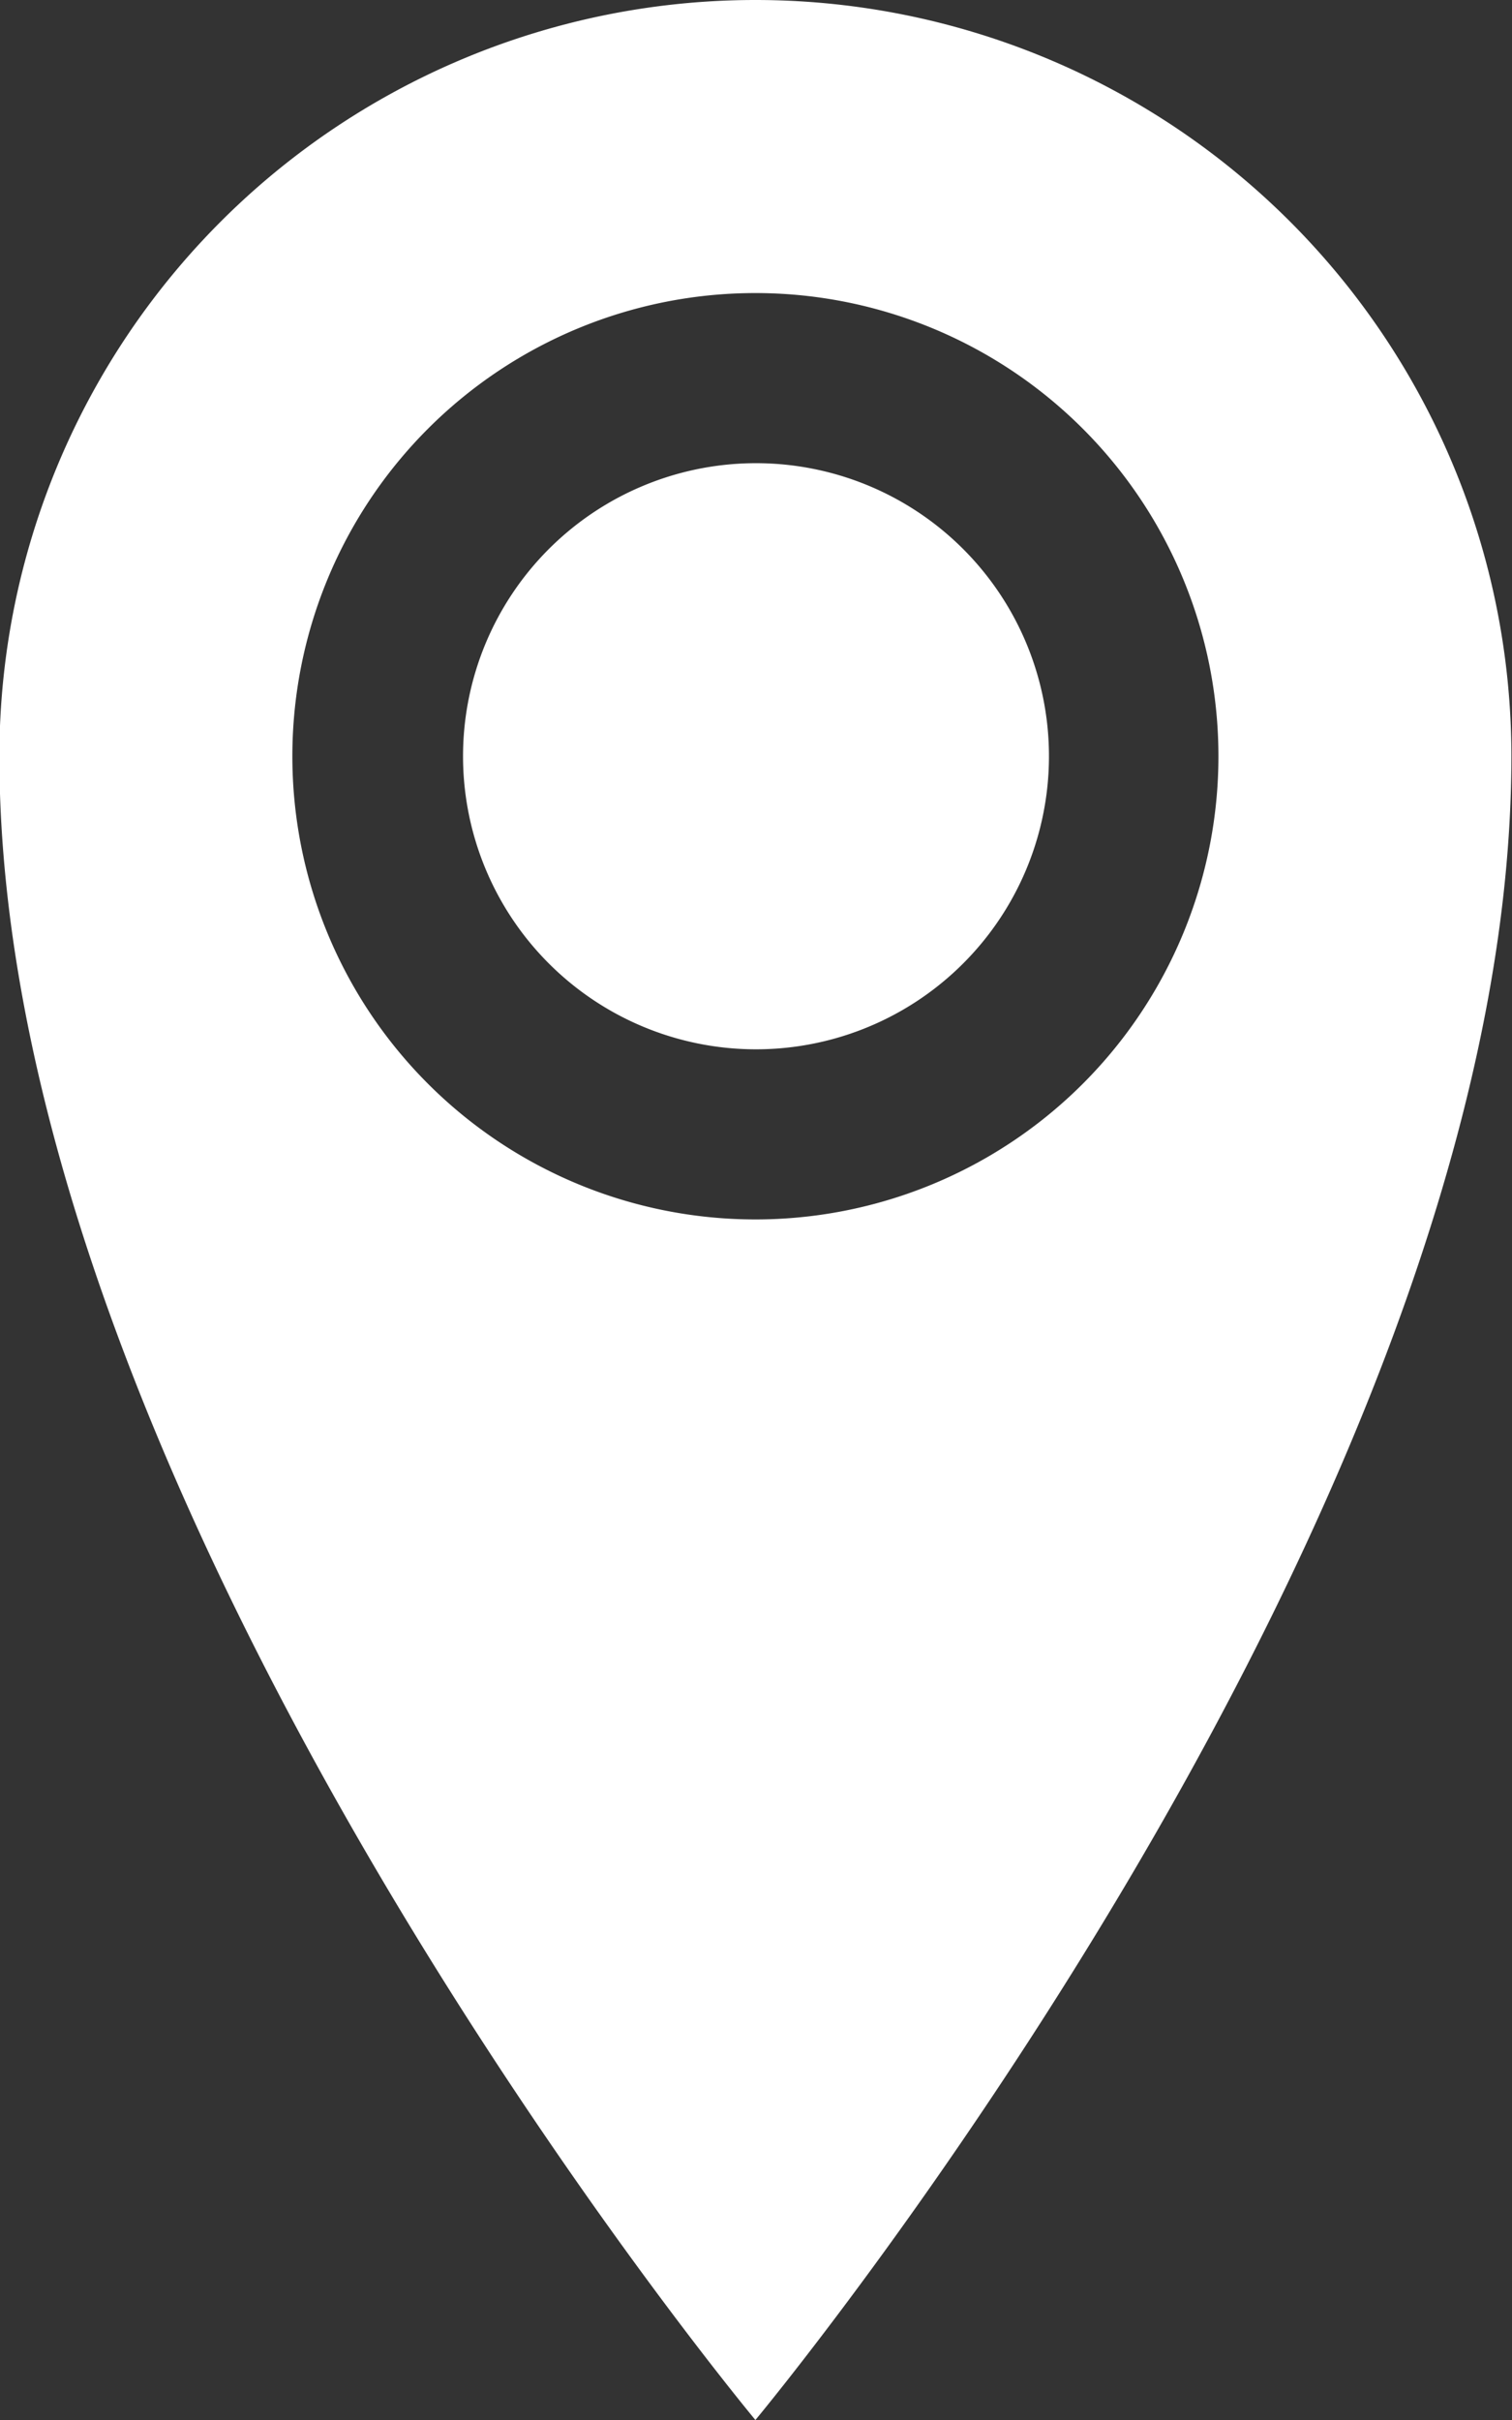
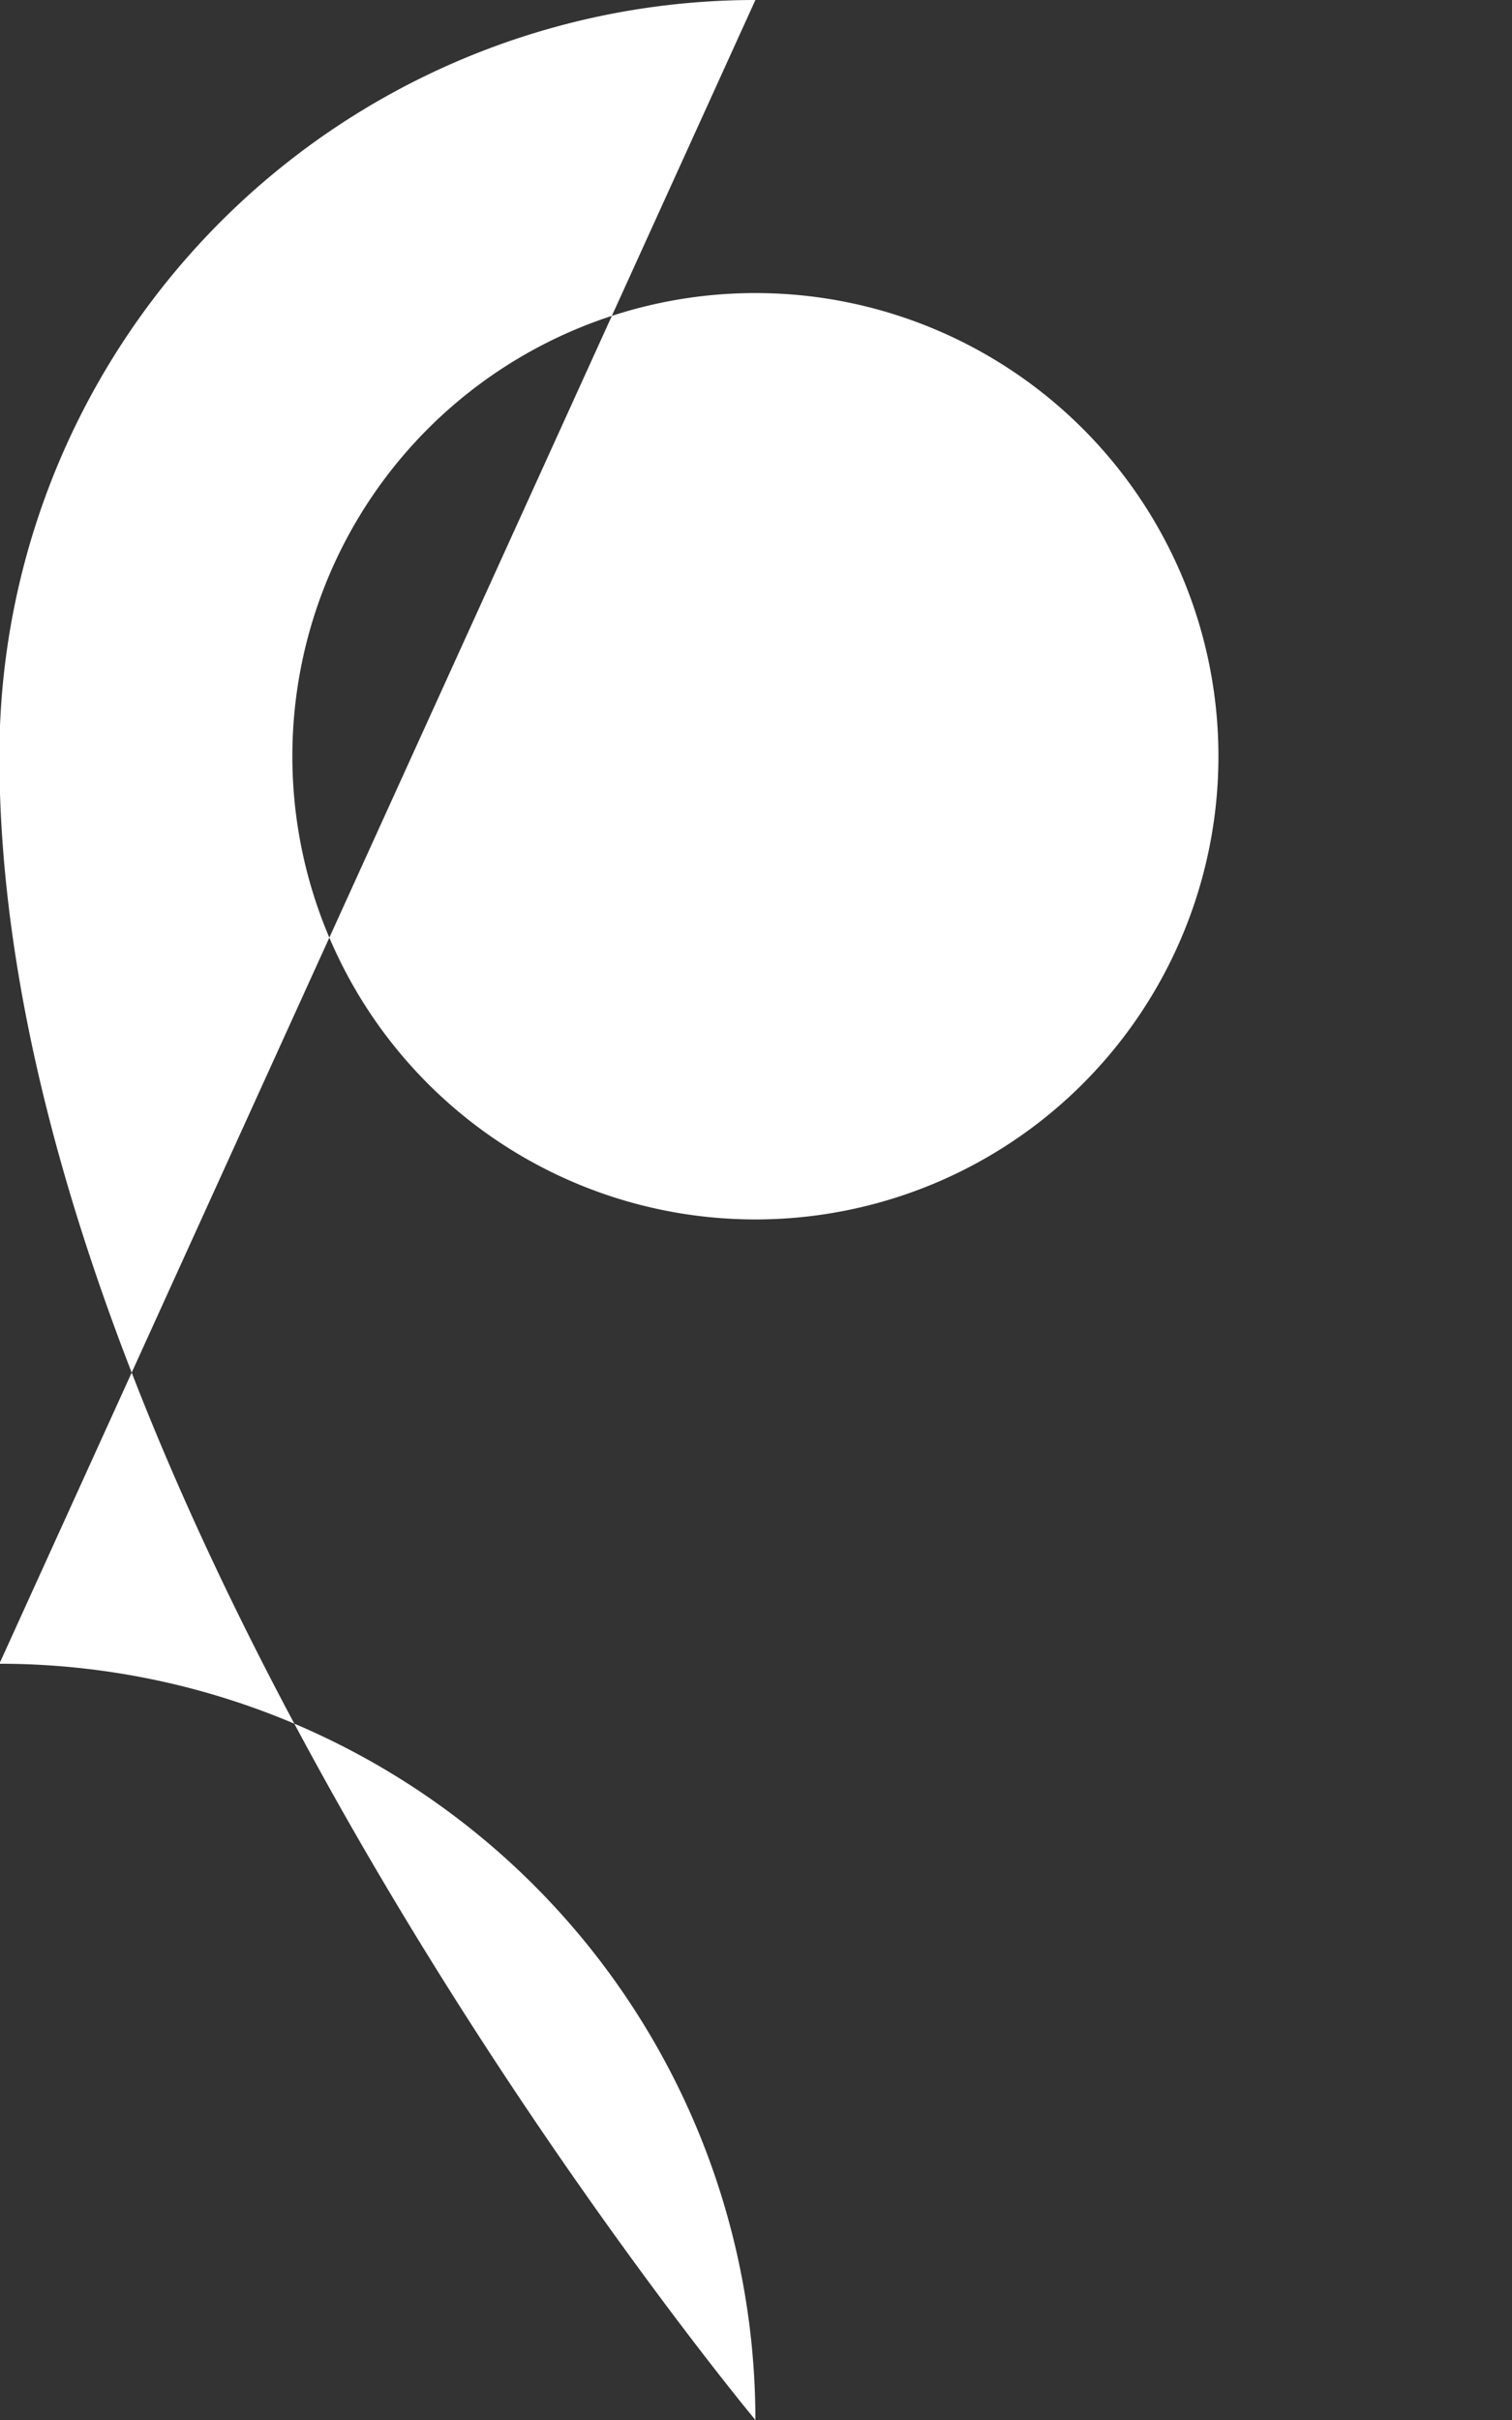
<svg xmlns="http://www.w3.org/2000/svg" width="12.5" height="20" viewBox="0 0 12.5 20">
  <rect x="0" y="0" width="12.5" height="20" fill="#333333" stroke="none" />
-   <path id="map" d="M14.6,1.928a6.25,6.25,0,0,0-6.25,6.25c0,6.25,6.25,13.75,6.25,13.75s6.25-7.5,6.25-13.75a6.25,6.25,0,0,0-6.25-6.25Zm0,10.078a3.828,3.828,0,1,1,3.828-3.828A3.828,3.828,0,0,1,14.6,12.006ZM12.183,8.178A2.422,2.422,0,1,1,14.6,10.6,2.422,2.422,0,0,1,12.183,8.178Z" transform="translate(-8.355 -1.928)" fill="#fff" />
+   <path id="map" d="M14.6,1.928a6.25,6.25,0,0,0-6.25,6.25c0,6.25,6.25,13.75,6.25,13.75a6.25,6.25,0,0,0-6.25-6.25Zm0,10.078a3.828,3.828,0,1,1,3.828-3.828A3.828,3.828,0,0,1,14.6,12.006ZM12.183,8.178A2.422,2.422,0,1,1,14.6,10.6,2.422,2.422,0,0,1,12.183,8.178Z" transform="translate(-8.355 -1.928)" fill="#fff" />
</svg>